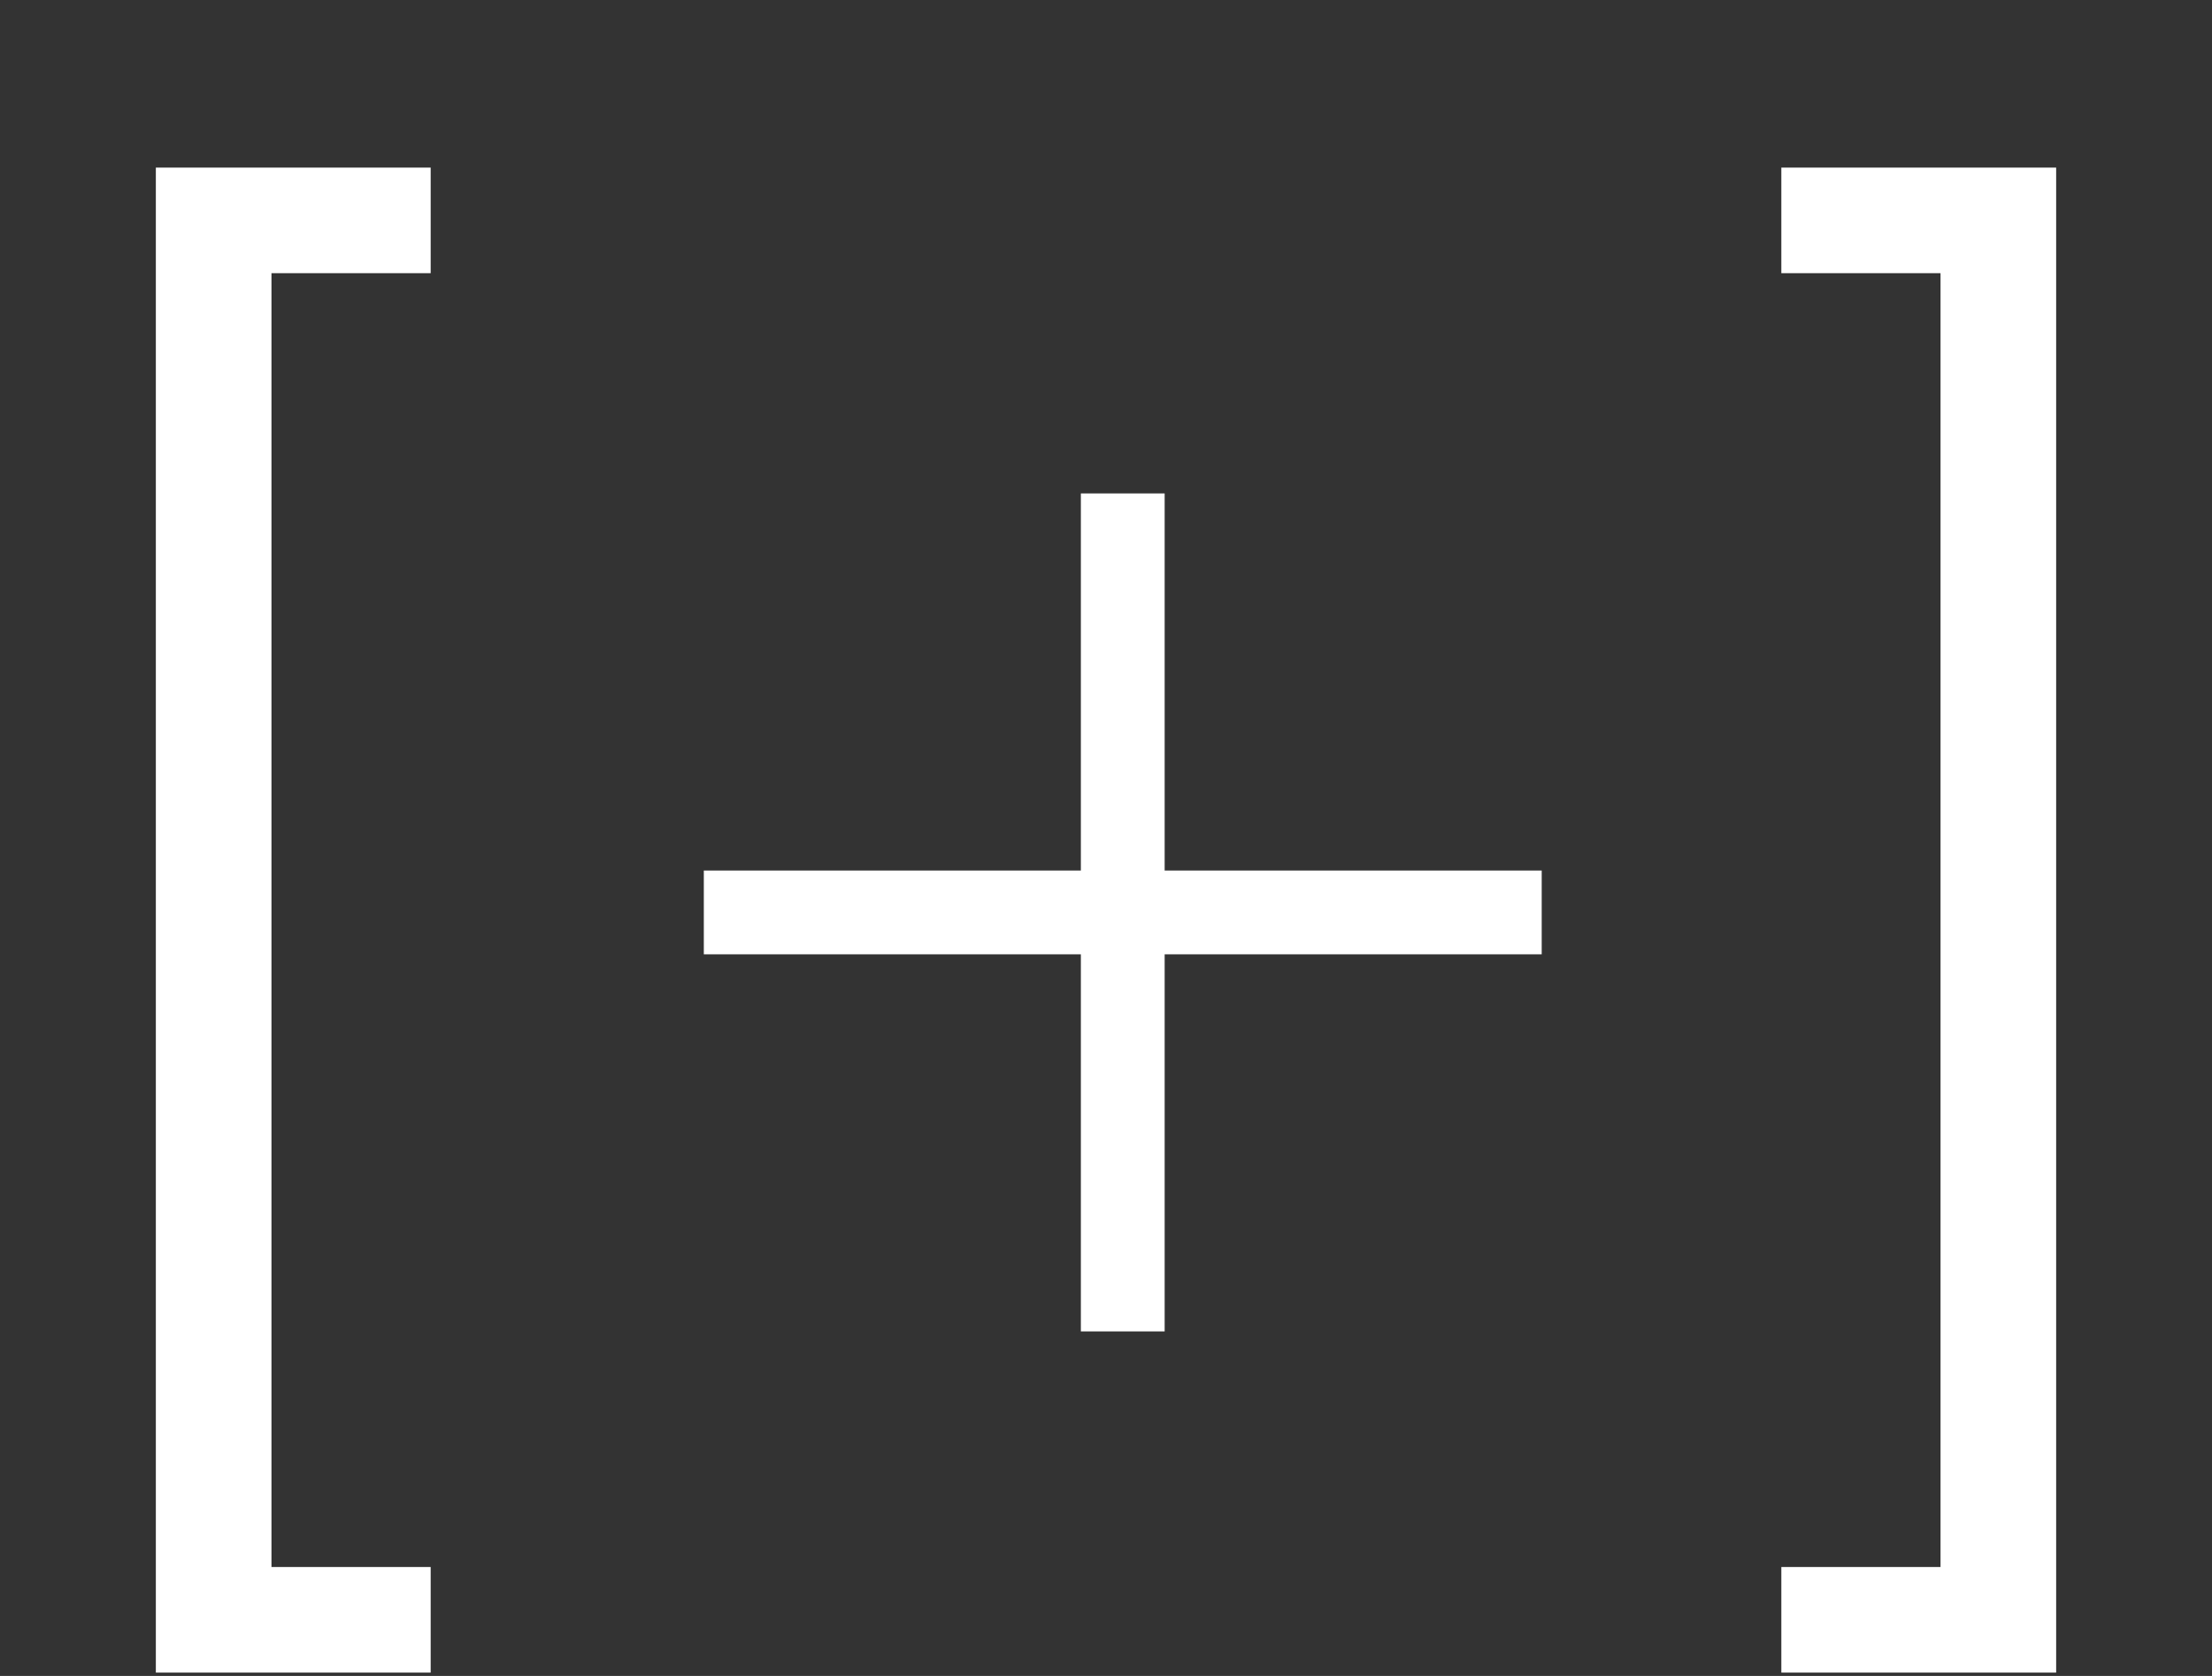
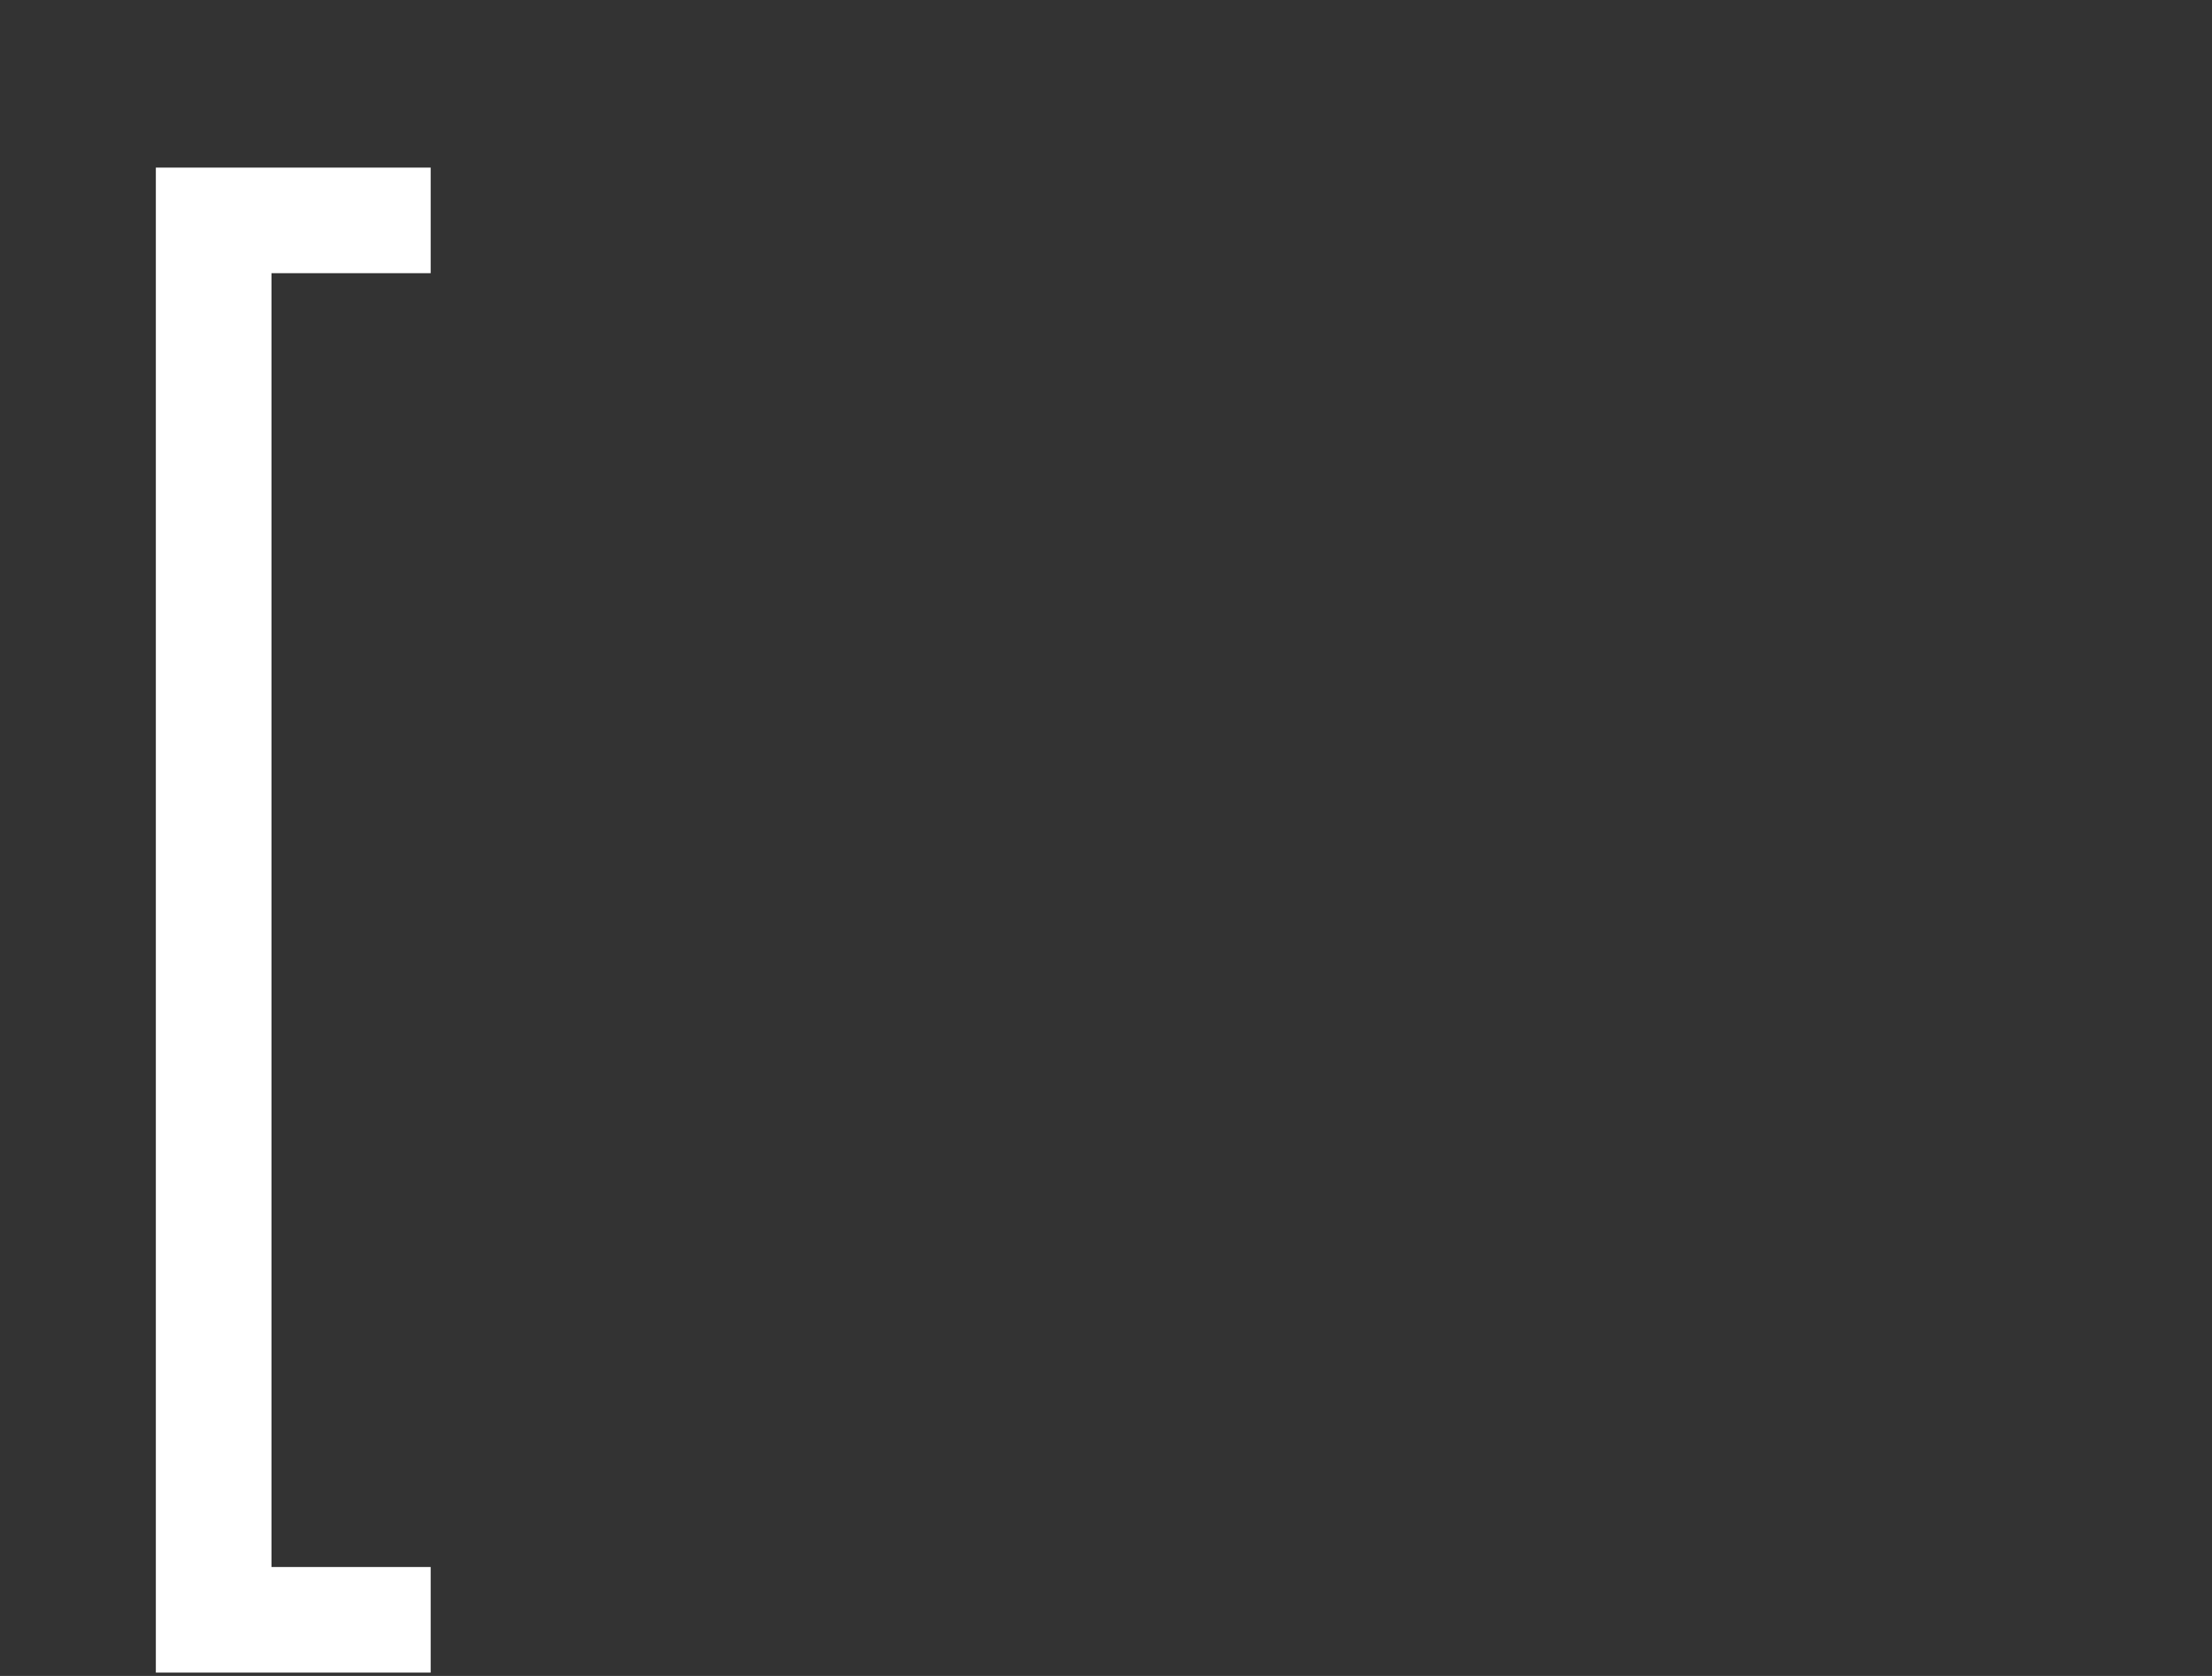
<svg xmlns="http://www.w3.org/2000/svg" width="66" height="50" viewBox="0 0 66 50" fill="none">
  <rect x="0" y="0" width="66" height="50" fill="#333333" stroke="none" />
  <path d="M4.65 49.9V5H12.85V8.15H8.1V46.75H12.85V49.9H4.65Z" fill="white" />
-   <path d="M61.35 49.9V5H53.15V8.15H57.9V46.75H53.15V49.9H61.35Z" fill="white" />
-   <path fill-rule="evenodd" clip-rule="evenodd" d="M34.75 25.971V14.721H32.25V25.971H21V28.471H32.25V39.721H34.75V28.471H46V25.971H34.75Z" fill="white" />
</svg>